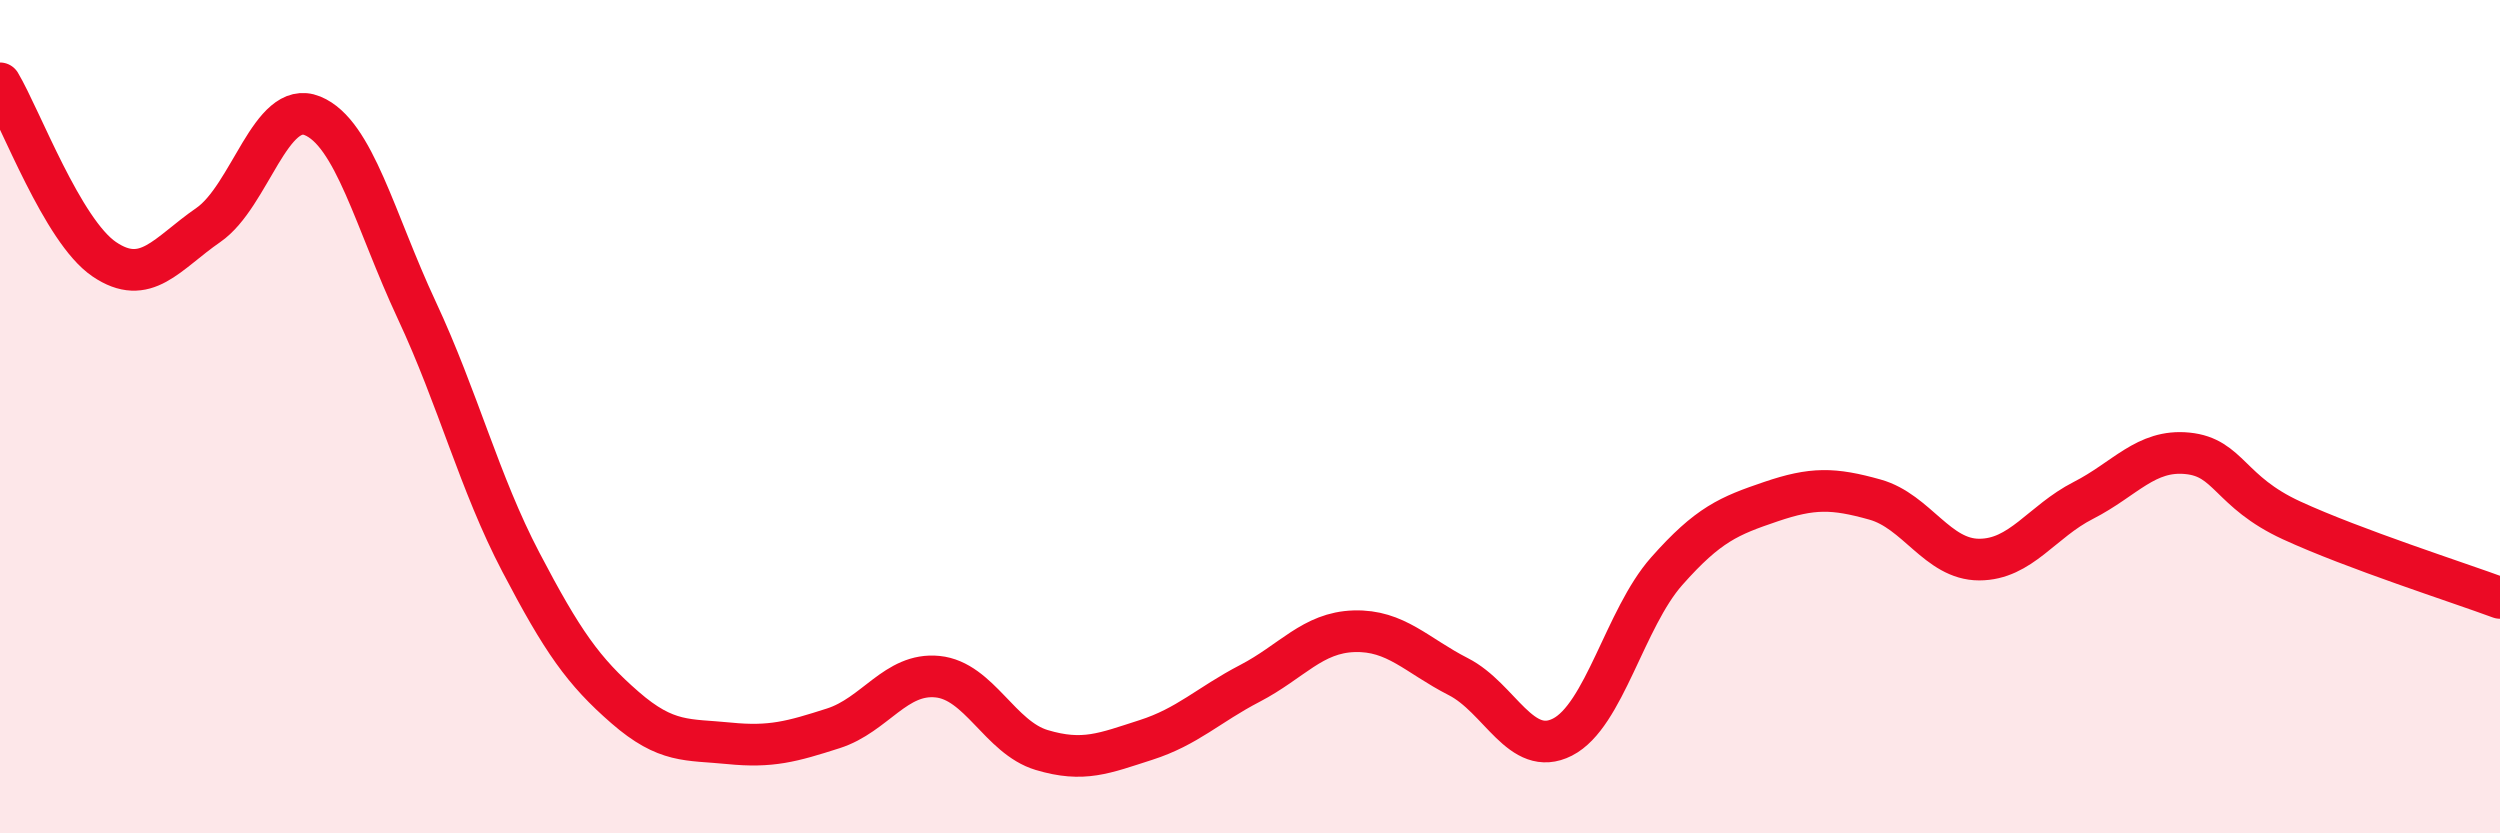
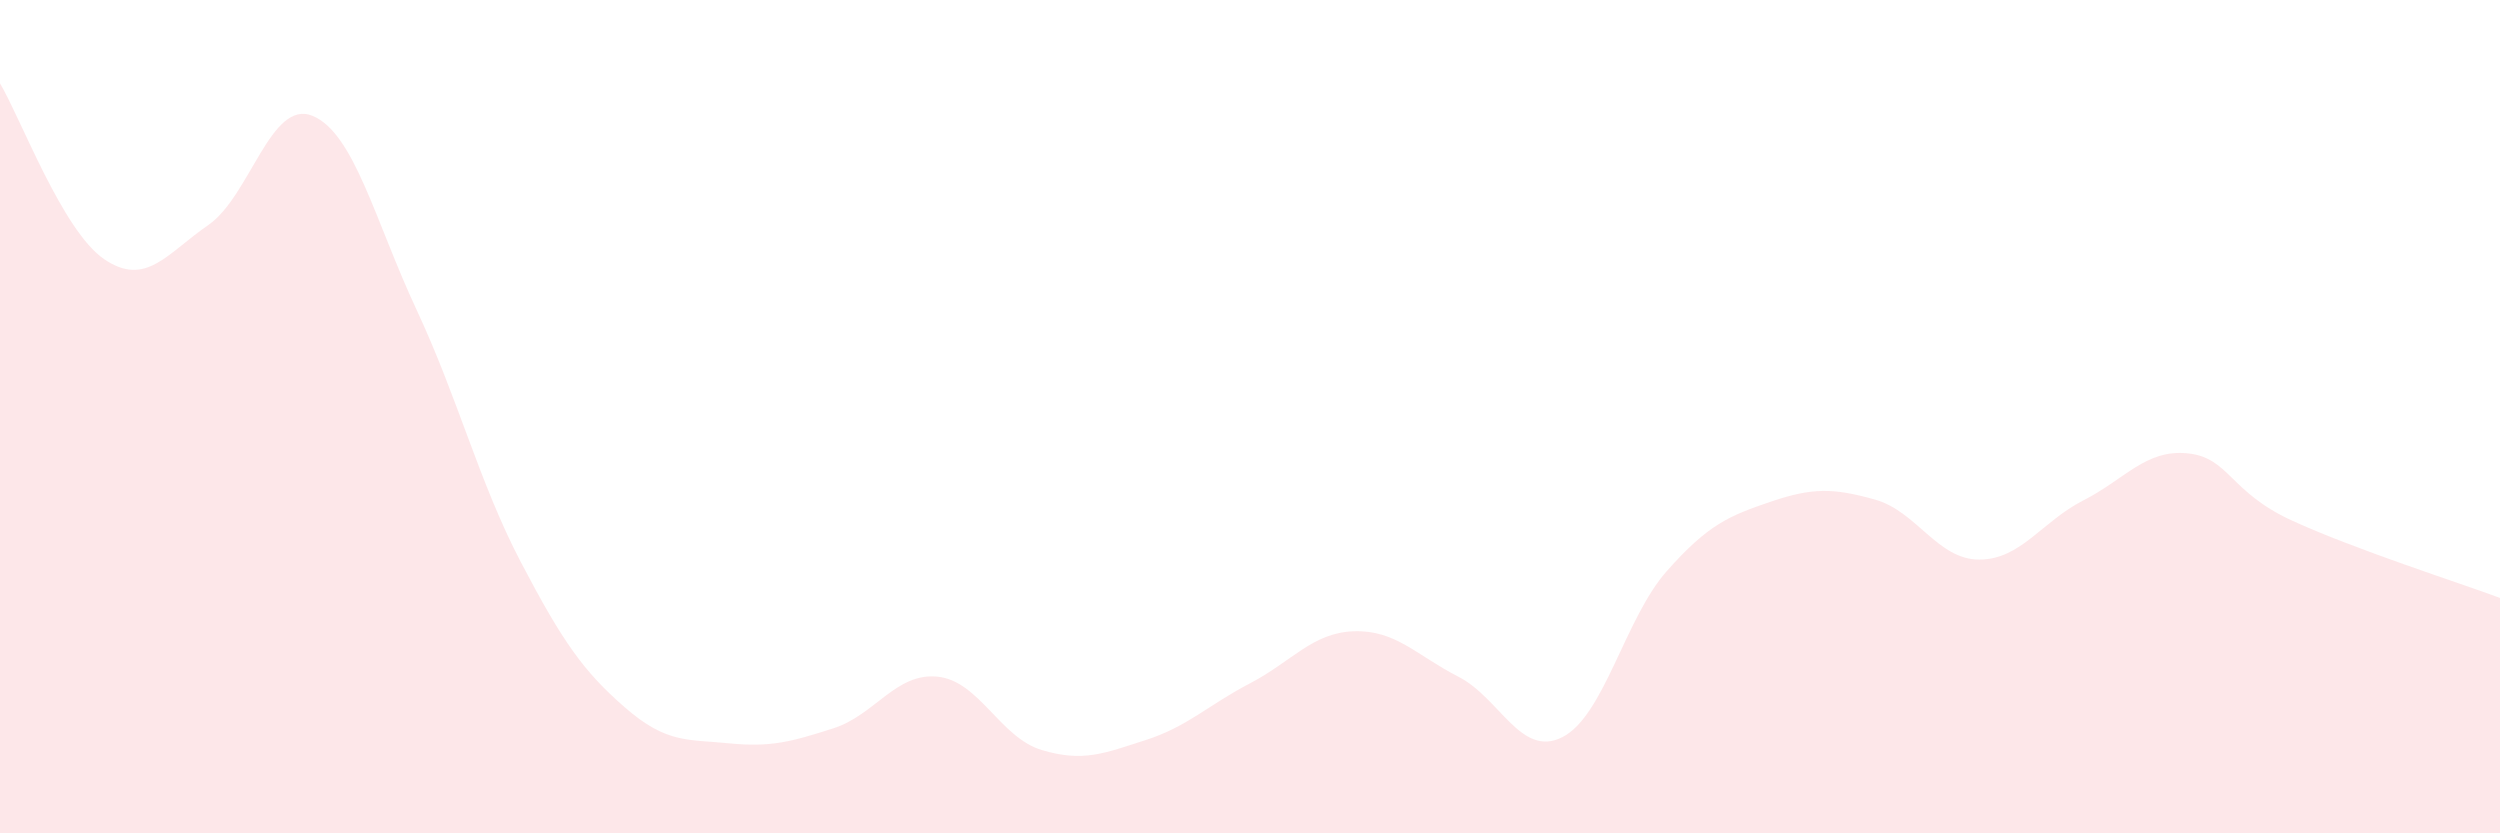
<svg xmlns="http://www.w3.org/2000/svg" width="60" height="20" viewBox="0 0 60 20">
-   <path d="M 0,2 C 0.5,2.84 1.5,5.54 2.5,6.22 C 3.5,6.9 4,6.09 5,5.4 C 6,4.71 6.5,2.37 7.5,2.78 C 8.5,3.19 9,5.3 10,7.44 C 11,9.58 11.5,11.58 12.5,13.49 C 13.5,15.4 14,16.11 15,16.98 C 16,17.85 16.5,17.74 17.5,17.84 C 18.5,17.94 19,17.8 20,17.48 C 21,17.16 21.5,16.14 22.5,16.24 C 23.5,16.34 24,17.7 25,18 C 26,18.3 26.5,18.08 27.5,17.76 C 28.5,17.44 29,16.92 30,16.4 C 31,15.88 31.5,15.18 32.5,15.15 C 33.5,15.12 34,15.73 35,16.24 C 36,16.75 36.5,18.2 37.5,17.69 C 38.5,17.18 39,14.84 40,13.71 C 41,12.58 41.5,12.38 42.5,12.04 C 43.5,11.7 44,11.71 45,11.99 C 46,12.27 46.5,13.43 47.5,13.43 C 48.5,13.43 49,12.52 50,12.01 C 51,11.5 51.5,10.78 52.5,10.88 C 53.5,10.98 53.5,11.8 55,12.49 C 56.5,13.18 59,13.98 60,14.35L60 20L0 20Z" fill="#EB0A25" opacity="0.1" stroke-linecap="round" stroke-linejoin="round" />
-   <path d="M 0,2 C 0.5,2.84 1.5,5.54 2.5,6.22 C 3.5,6.9 4,6.09 5,5.4 C 6,4.71 6.5,2.37 7.5,2.78 C 8.5,3.19 9,5.3 10,7.44 C 11,9.58 11.5,11.58 12.5,13.49 C 13.5,15.4 14,16.11 15,16.98 C 16,17.85 16.5,17.74 17.5,17.84 C 18.5,17.94 19,17.8 20,17.48 C 21,17.16 21.5,16.14 22.5,16.24 C 23.5,16.34 24,17.7 25,18 C 26,18.3 26.5,18.08 27.5,17.76 C 28.5,17.44 29,16.92 30,16.4 C 31,15.88 31.5,15.18 32.5,15.15 C 33.5,15.12 34,15.73 35,16.24 C 36,16.75 36.5,18.2 37.5,17.69 C 38.5,17.18 39,14.84 40,13.71 C 41,12.58 41.5,12.38 42.5,12.04 C 43.5,11.7 44,11.71 45,11.99 C 46,12.27 46.5,13.43 47.5,13.43 C 48.5,13.43 49,12.52 50,12.01 C 51,11.5 51.5,10.78 52.5,10.88 C 53.5,10.98 53.5,11.8 55,12.49 C 56.5,13.18 59,13.98 60,14.35" stroke="#EB0A25" stroke-width="1" fill="none" stroke-linecap="round" stroke-linejoin="round" />
+   <path d="M 0,2 C 0.5,2.84 1.5,5.54 2.5,6.22 C 3.5,6.9 4,6.09 5,5.4 C 6,4.71 6.5,2.37 7.5,2.78 C 8.5,3.19 9,5.3 10,7.44 C 11,9.58 11.5,11.58 12.5,13.49 C 13.5,15.4 14,16.11 15,16.98 C 16,17.85 16.5,17.74 17.5,17.84 C 18.5,17.94 19,17.8 20,17.48 C 21,17.16 21.5,16.14 22.5,16.24 C 23.5,16.34 24,17.7 25,18 C 26,18.3 26.5,18.08 27.5,17.76 C 28.5,17.44 29,16.92 30,16.4 C 31,15.88 31.5,15.18 32.5,15.15 C 33.5,15.12 34,15.73 35,16.24 C 36,16.75 36.5,18.2 37.5,17.69 C 38.5,17.18 39,14.84 40,13.71 C 41,12.58 41.5,12.38 42.5,12.04 C 43.5,11.7 44,11.71 45,11.99 C 46,12.27 46.5,13.43 47.5,13.43 C 48.5,13.43 49,12.52 50,12.01 C 51,11.5 51.5,10.78 52.5,10.88 C 53.5,10.98 53.5,11.8 55,12.49 C 56.5,13.18 59,13.98 60,14.35L60 20L0 20" fill="#EB0A25" opacity="0.1" stroke-linecap="round" stroke-linejoin="round" />
</svg>